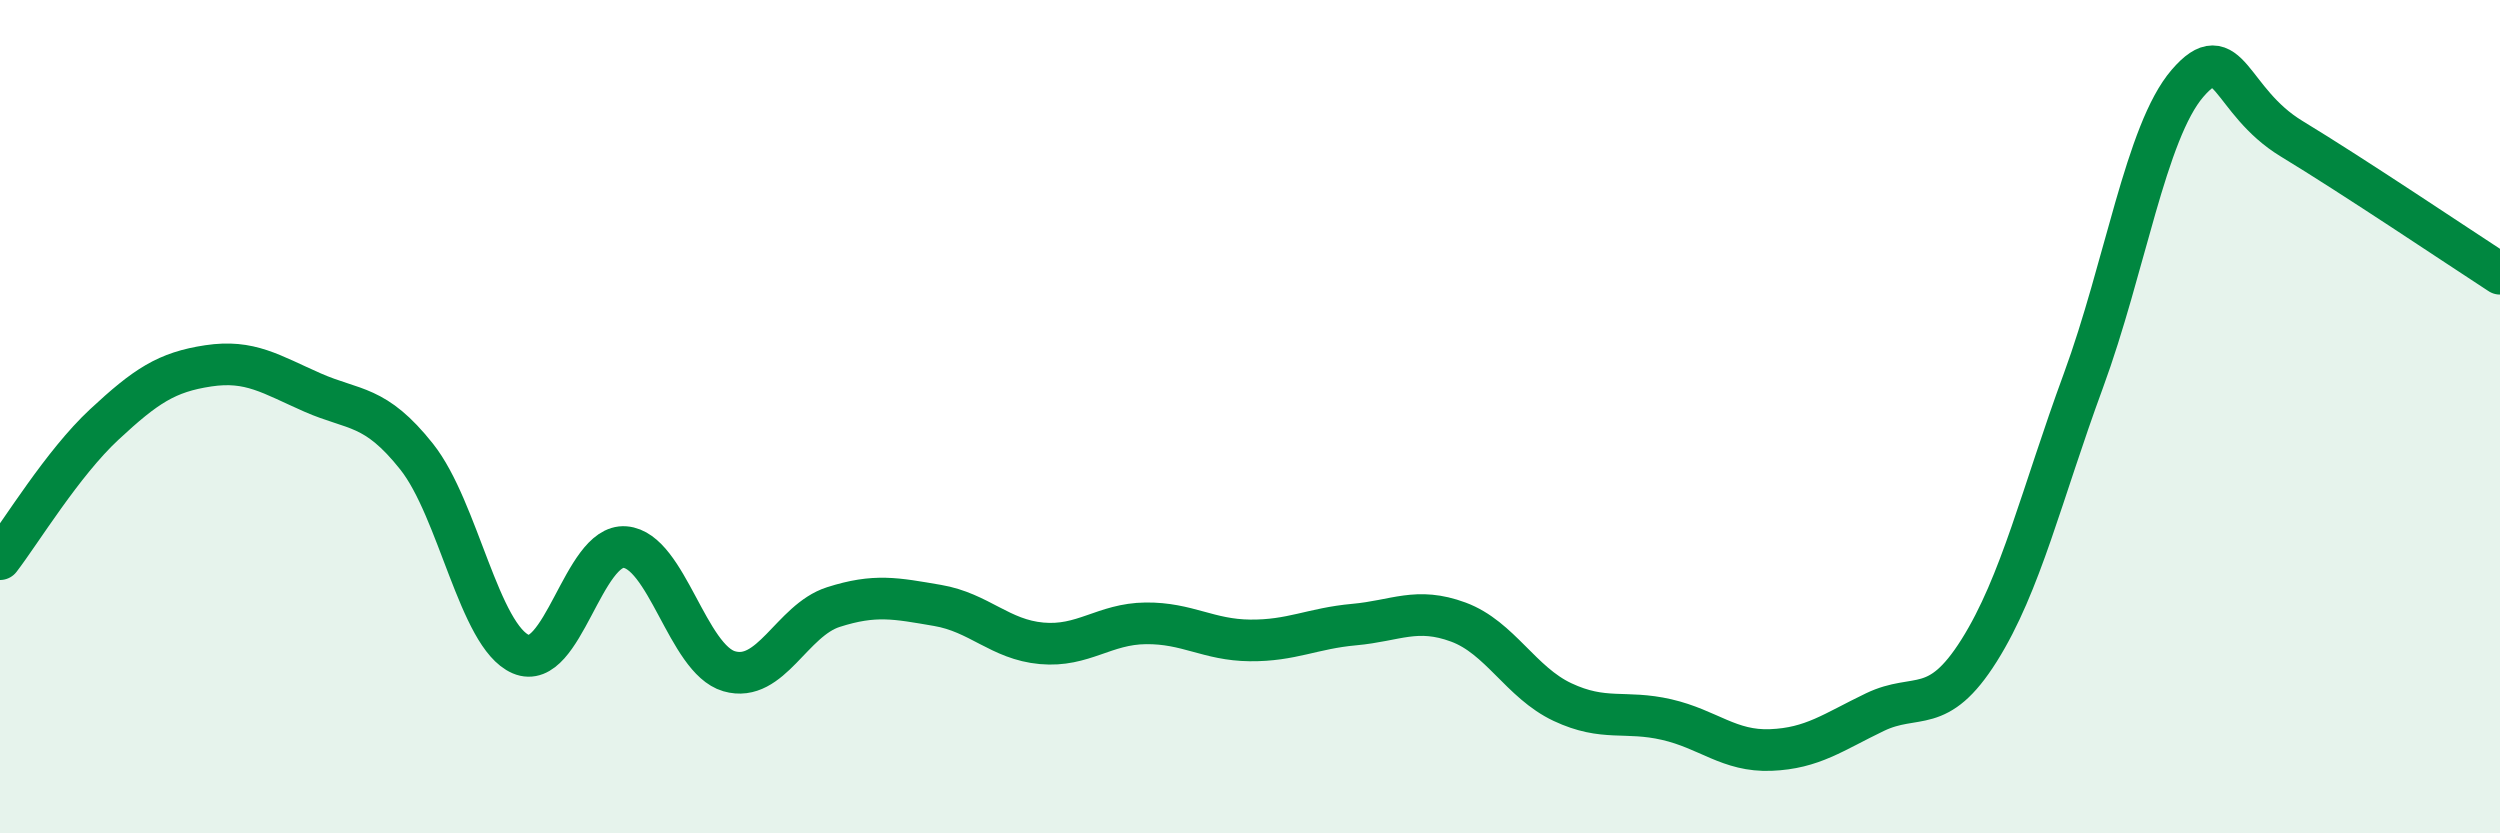
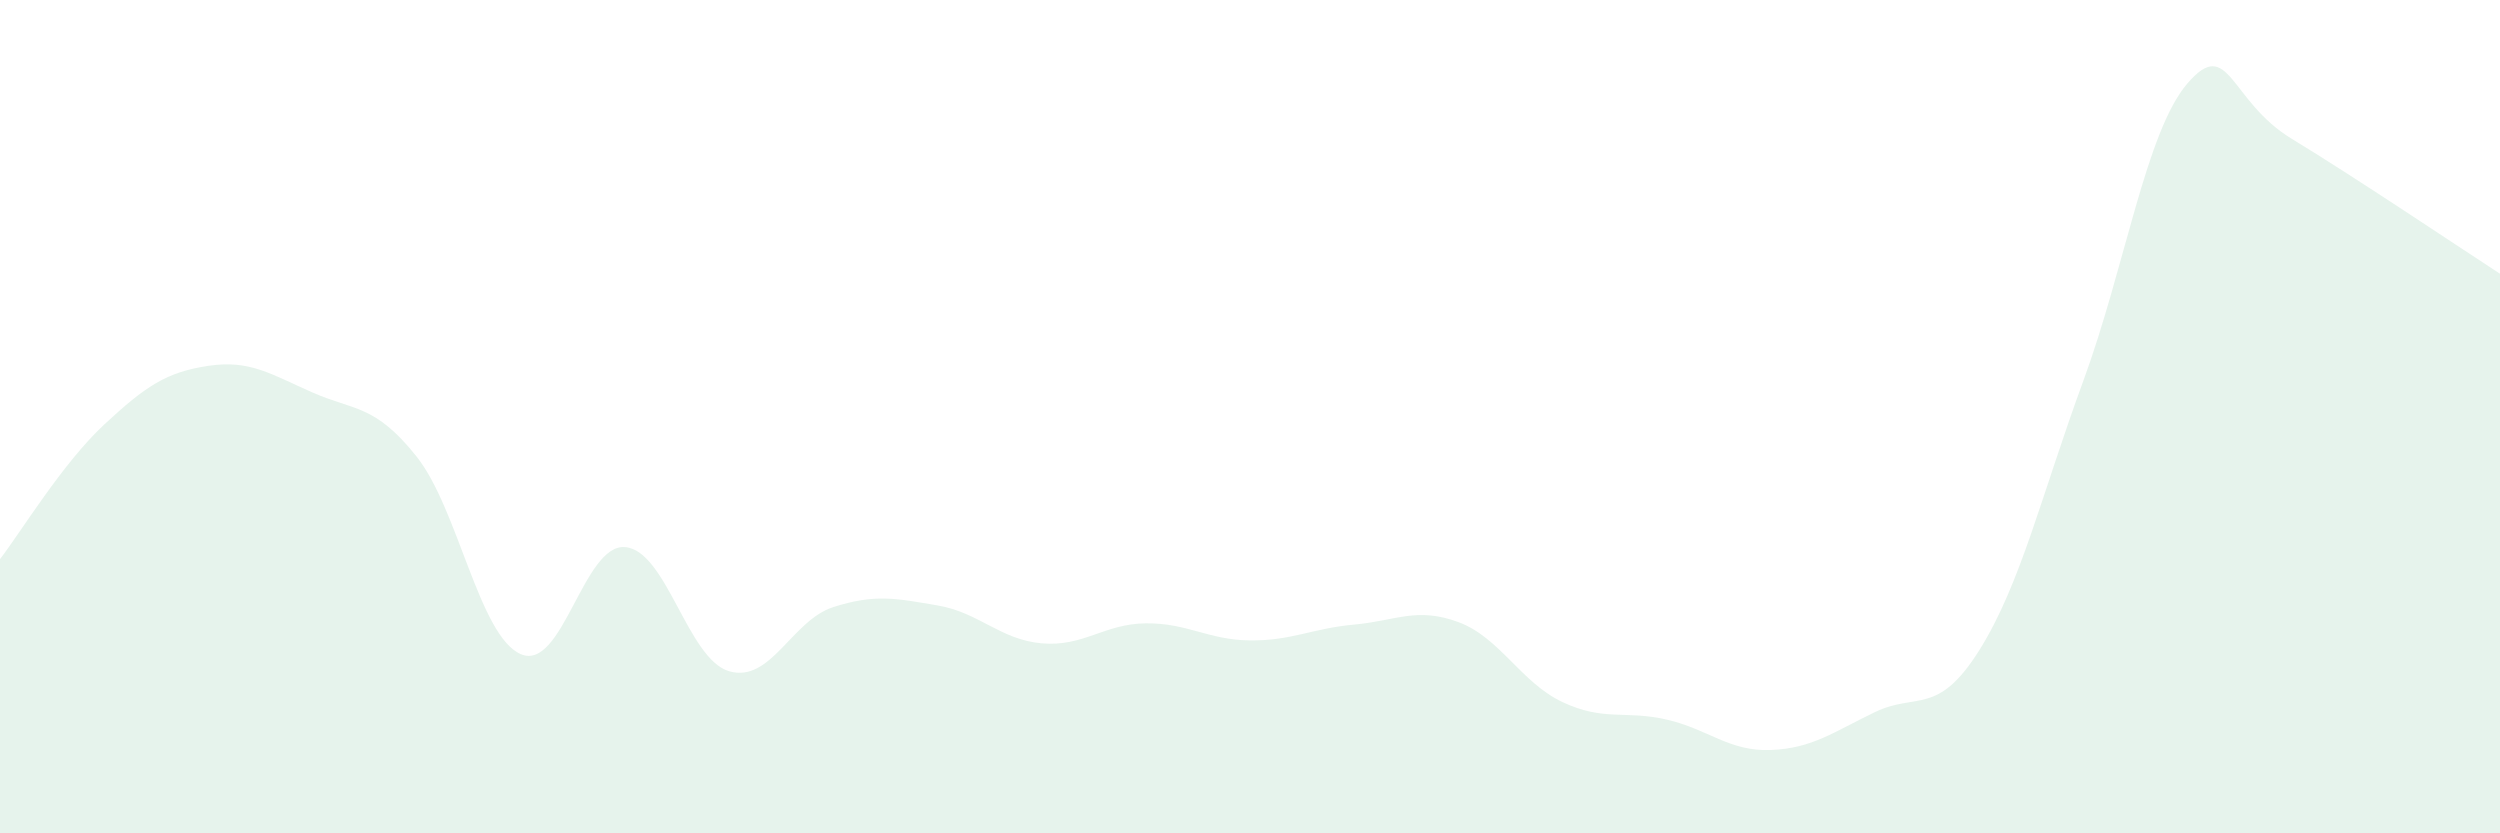
<svg xmlns="http://www.w3.org/2000/svg" width="60" height="20" viewBox="0 0 60 20">
  <path d="M 0,13.42 C 0.5,12.77 1.5,11.12 2.5,10.19 C 3.5,9.26 4,8.93 5,8.78 C 6,8.63 6.5,8.98 7.5,9.42 C 8.5,9.86 9,9.7 10,10.96 C 11,12.22 11.5,15.27 12.5,15.7 C 13.5,16.13 14,13.05 15,13.13 C 16,13.21 16.5,15.82 17.5,16.11 C 18.5,16.4 19,14.89 20,14.57 C 21,14.25 21.5,14.36 22.5,14.53 C 23.5,14.7 24,15.35 25,15.44 C 26,15.53 26.5,14.97 27.5,14.96 C 28.5,14.95 29,15.36 30,15.37 C 31,15.38 31.5,15.08 32.5,14.99 C 33.5,14.9 34,14.56 35,14.93 C 36,15.3 36.5,16.38 37.5,16.85 C 38.5,17.32 39,17.04 40,17.27 C 41,17.5 41.5,18.04 42.5,18 C 43.5,17.96 44,17.57 45,17.09 C 46,16.61 46.5,17.2 47.5,15.61 C 48.5,14.02 49,11.86 50,9.14 C 51,6.42 51.5,3.16 52.5,2 C 53.5,0.84 53.5,2.42 55,3.33 C 56.5,4.24 59,5.92 60,6.57L60 20L0 20Z" fill="#008740" opacity="0.1" stroke-linecap="round" stroke-linejoin="round" />
-   <path d="M 0,13.42 C 0.5,12.77 1.5,11.12 2.5,10.19 C 3.5,9.26 4,8.93 5,8.78 C 6,8.63 6.5,8.98 7.5,9.42 C 8.5,9.86 9,9.7 10,10.96 C 11,12.22 11.5,15.27 12.5,15.7 C 13.5,16.13 14,13.05 15,13.13 C 16,13.21 16.5,15.82 17.5,16.11 C 18.5,16.4 19,14.89 20,14.57 C 21,14.25 21.5,14.36 22.5,14.53 C 23.5,14.7 24,15.35 25,15.44 C 26,15.53 26.5,14.97 27.5,14.96 C 28.5,14.95 29,15.36 30,15.37 C 31,15.38 31.5,15.08 32.5,14.99 C 33.5,14.9 34,14.56 35,14.93 C 36,15.3 36.5,16.38 37.5,16.85 C 38.5,17.32 39,17.04 40,17.27 C 41,17.5 41.5,18.04 42.5,18 C 43.5,17.96 44,17.57 45,17.09 C 46,16.61 46.5,17.2 47.5,15.61 C 48.5,14.02 49,11.86 50,9.14 C 51,6.42 51.5,3.16 52.5,2 C 53.5,0.84 53.5,2.42 55,3.33 C 56.5,4.24 59,5.92 60,6.57" stroke="#008740" stroke-width="1" fill="none" stroke-linecap="round" stroke-linejoin="round" />
</svg>